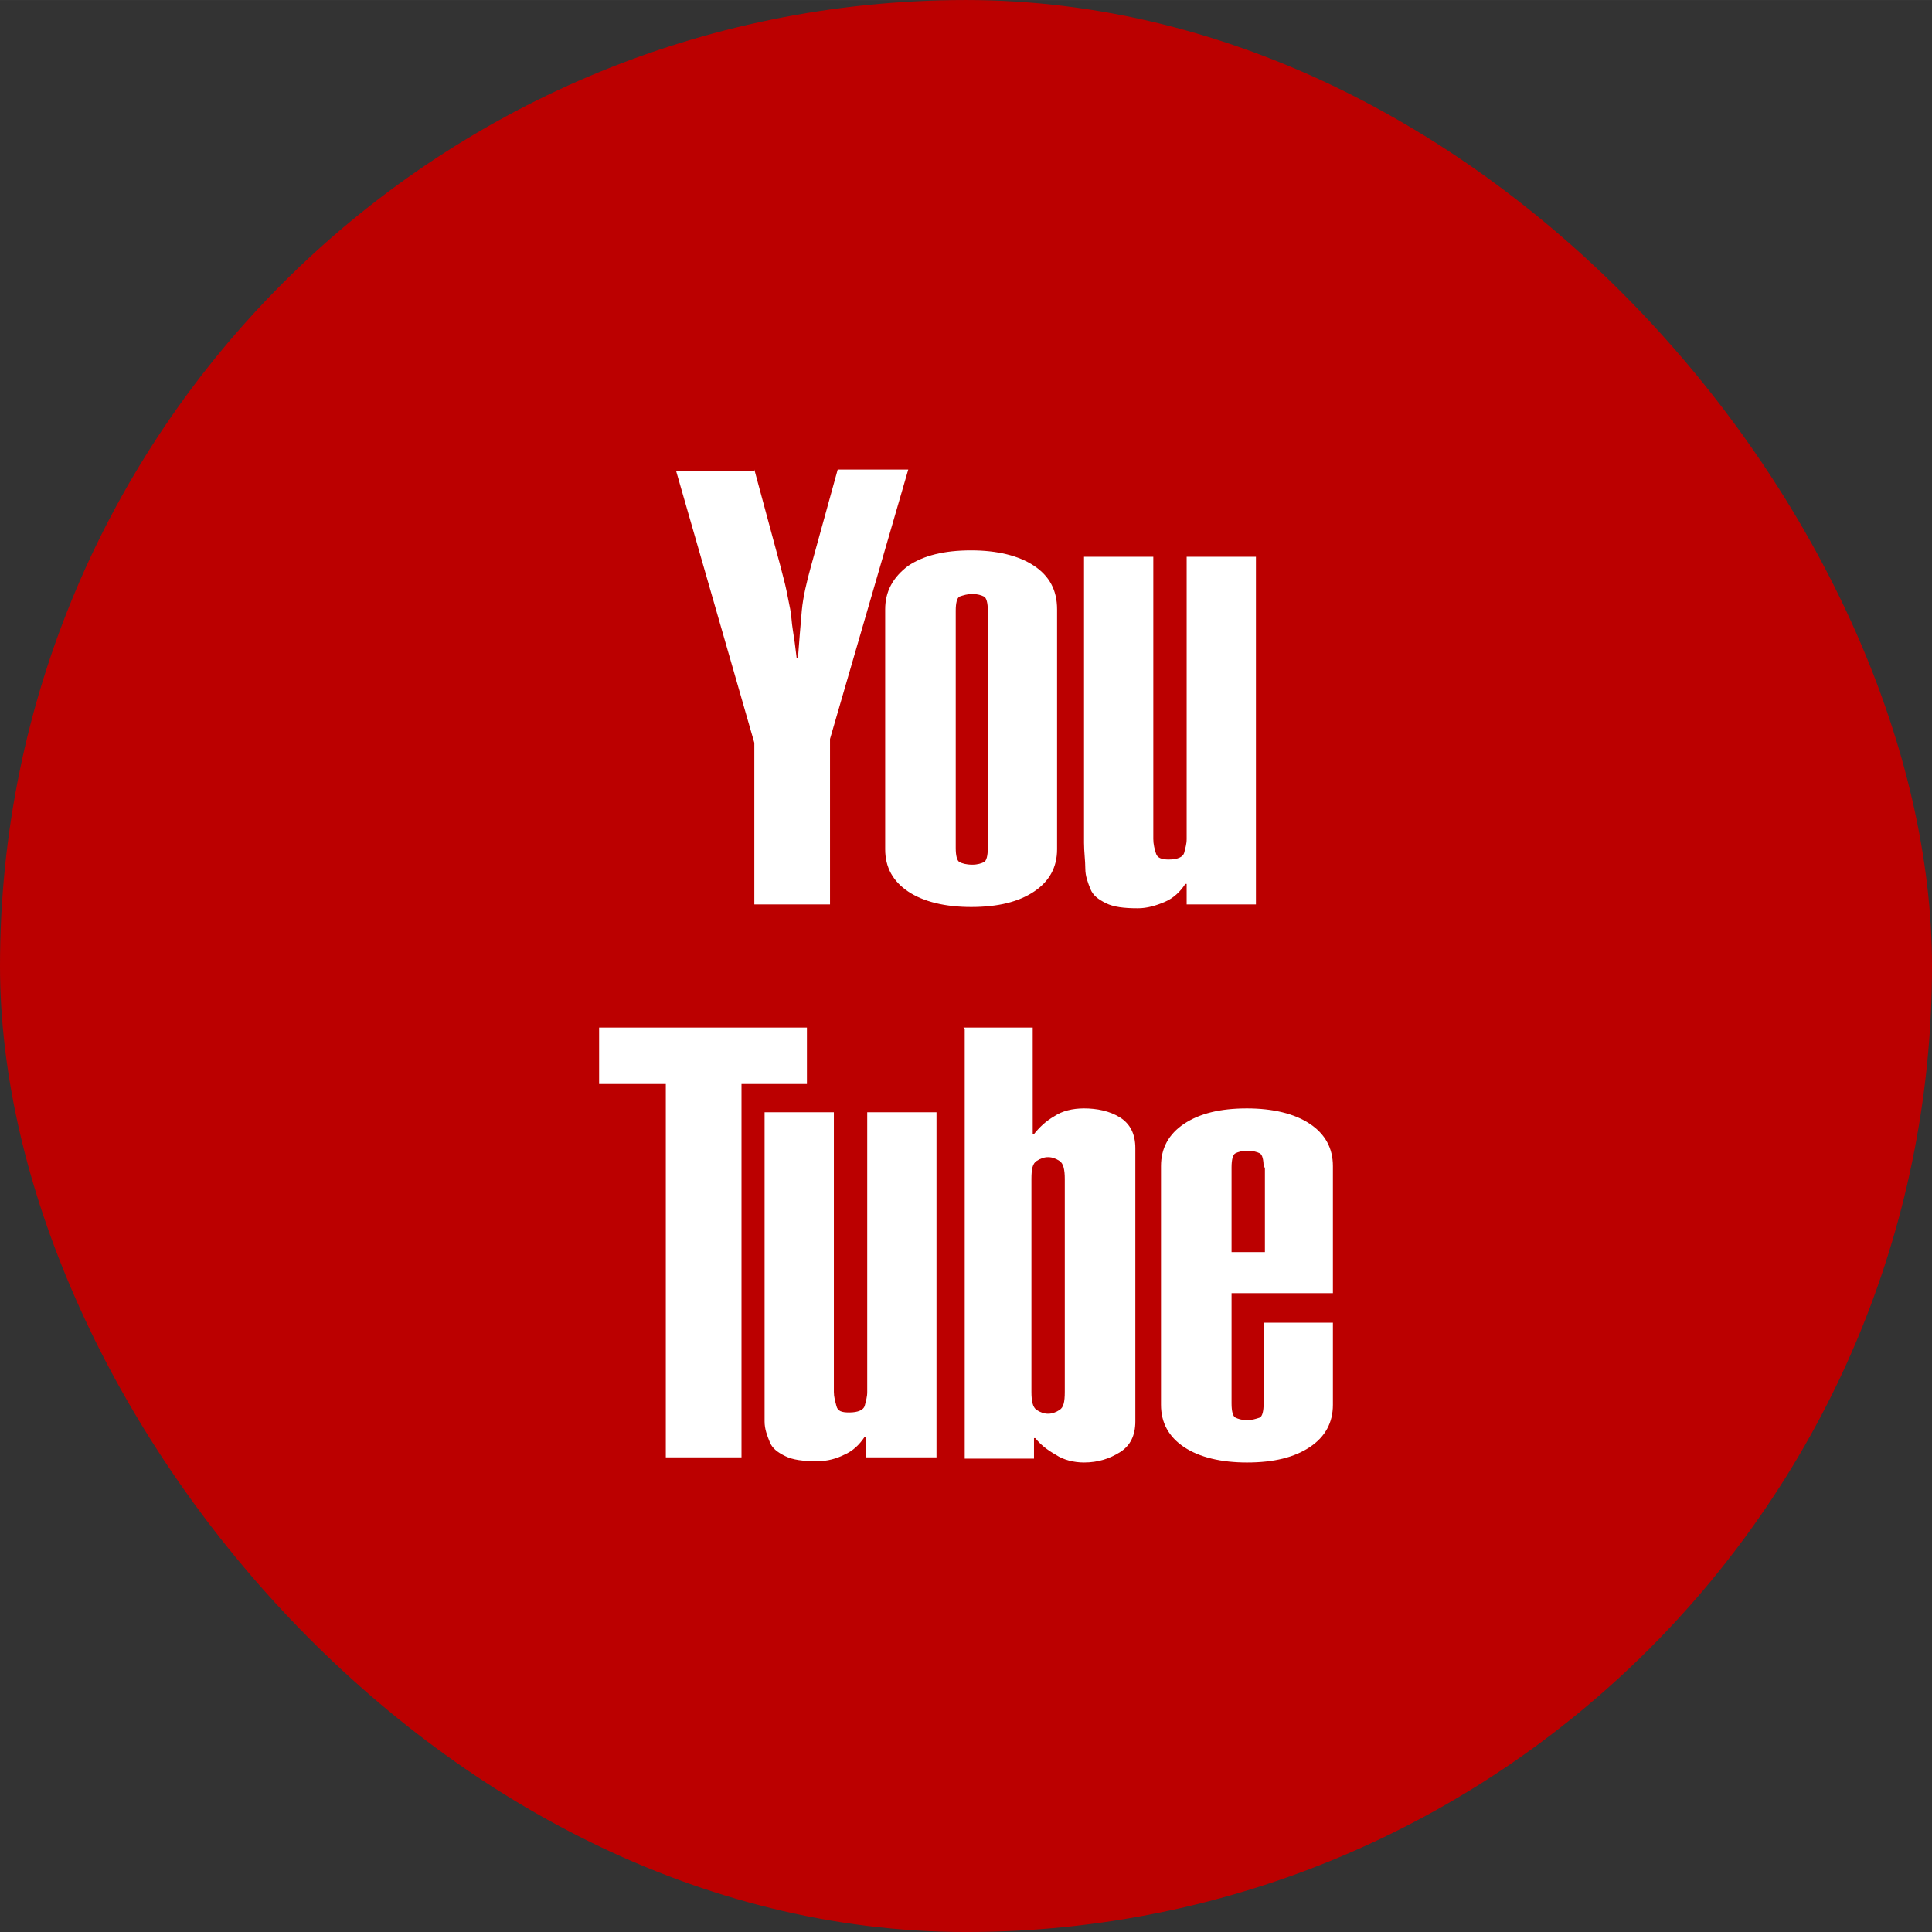
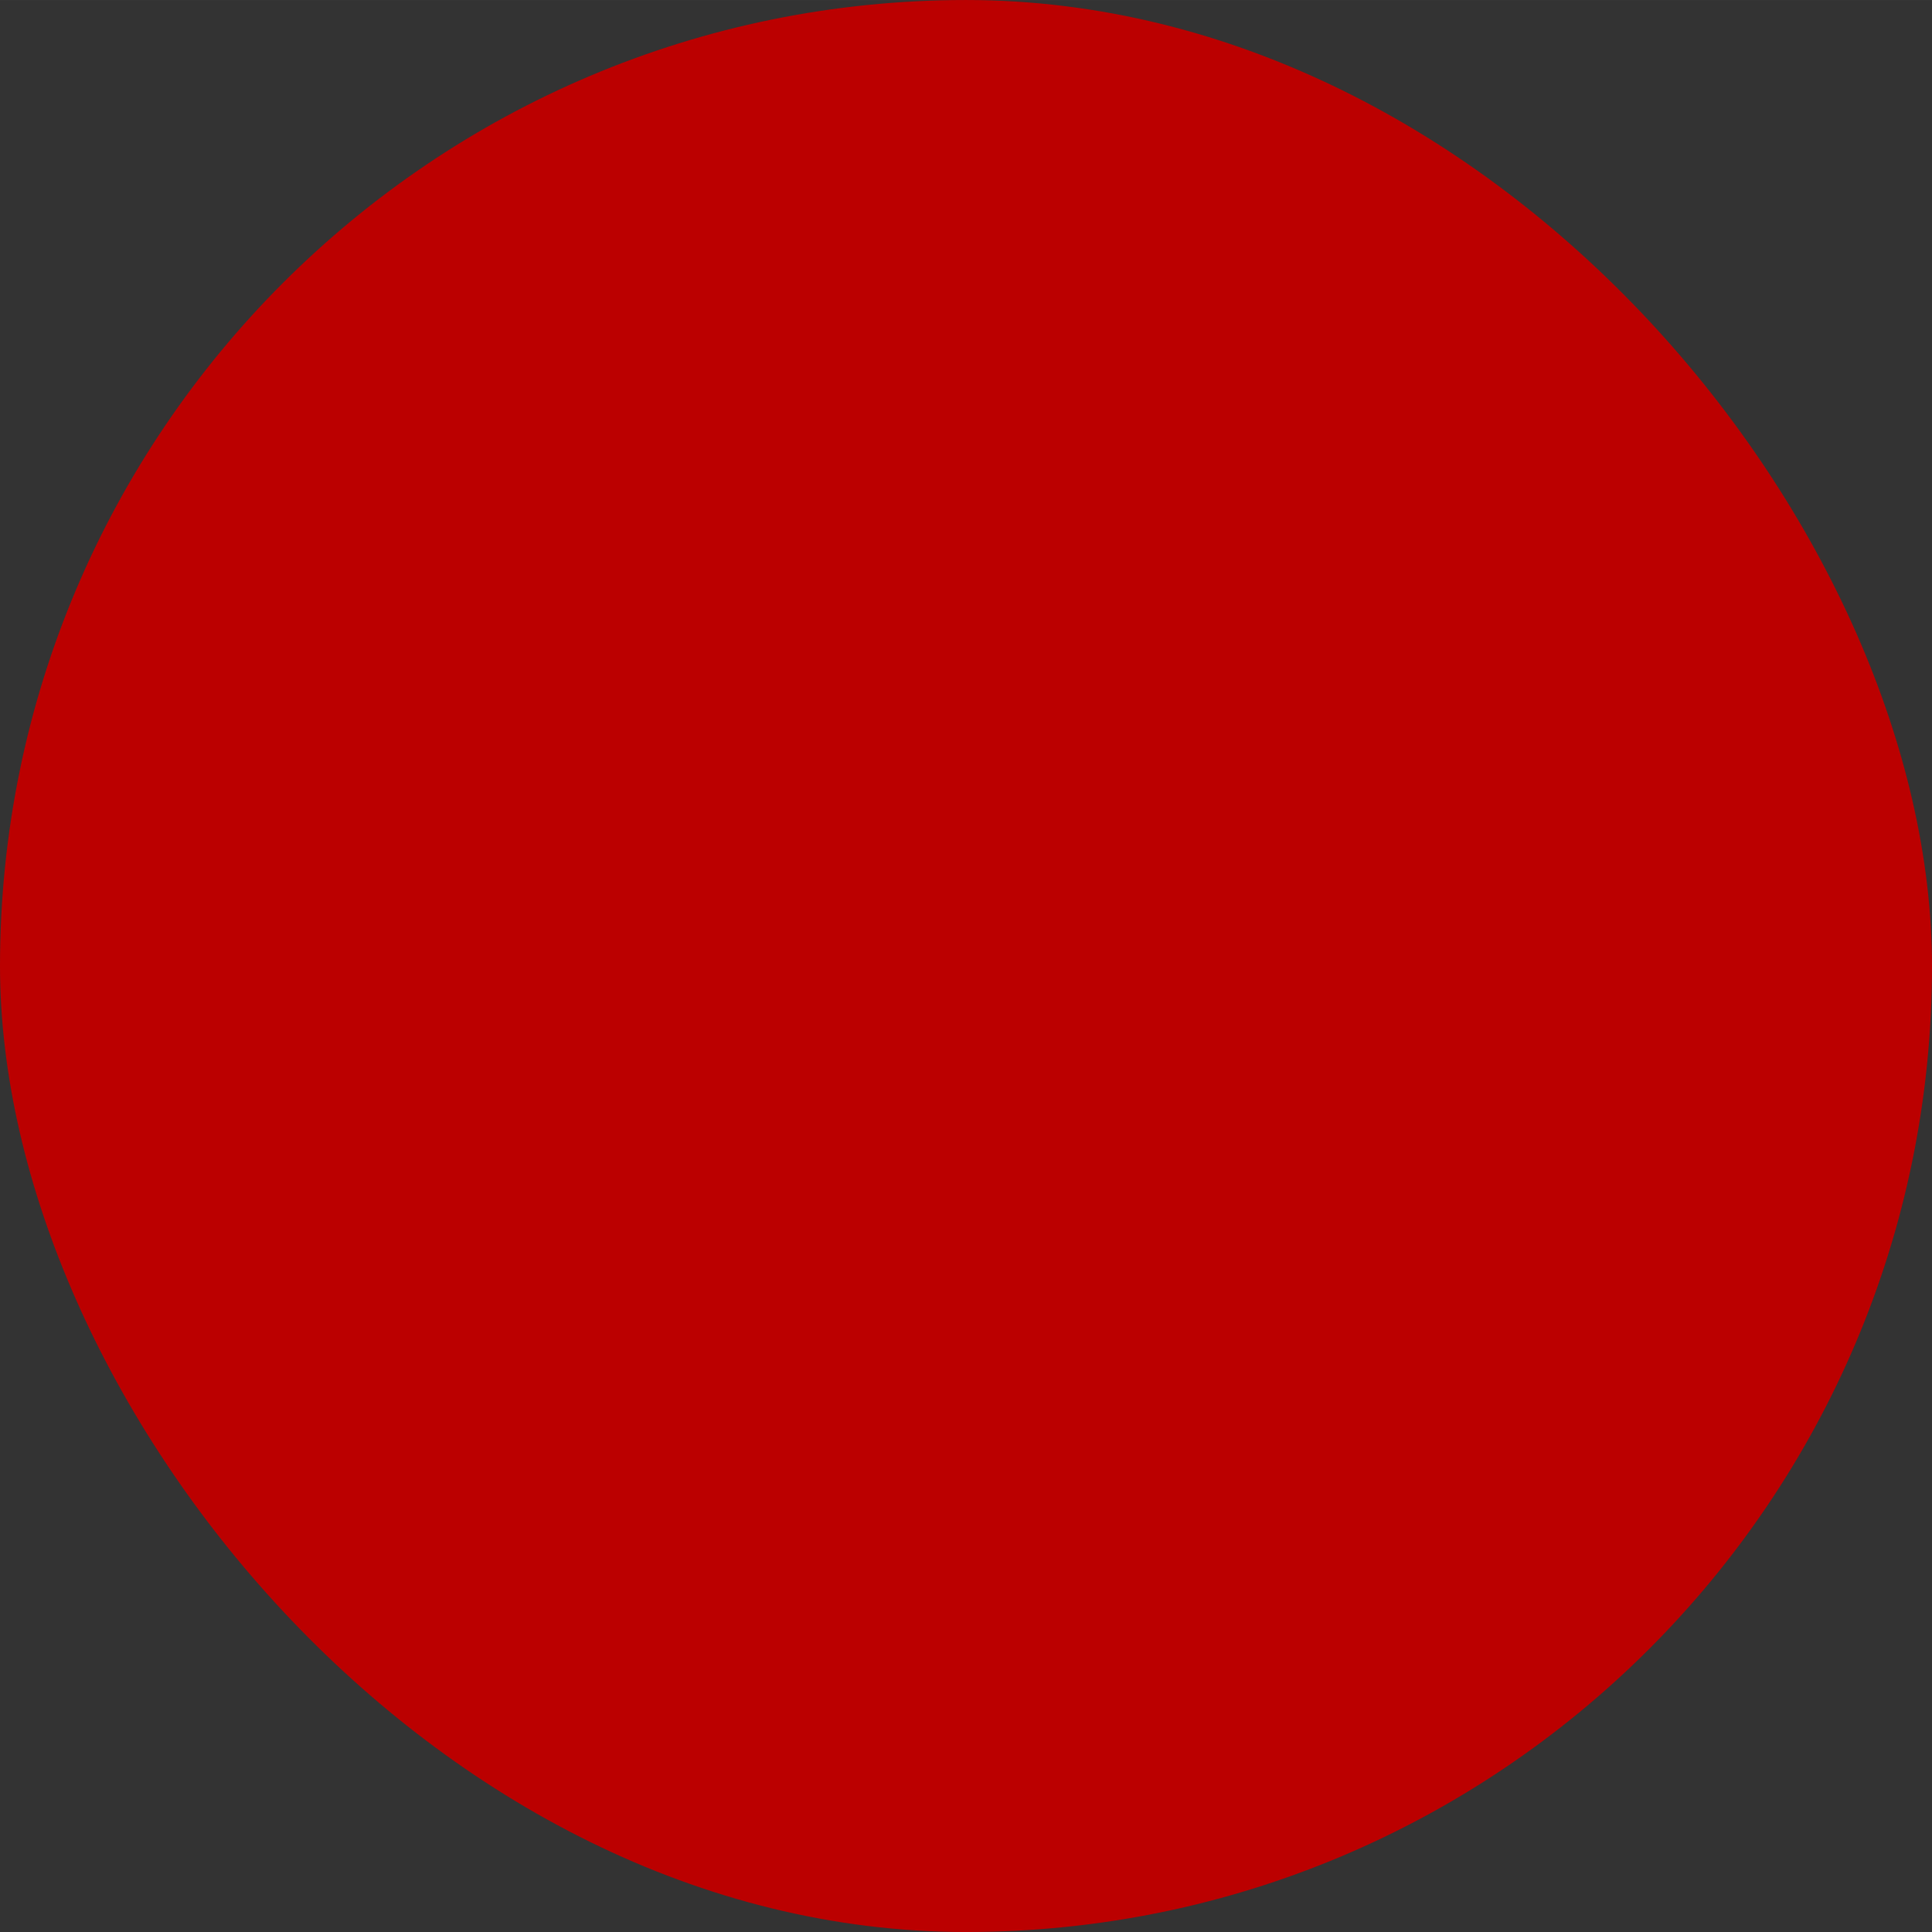
<svg xmlns="http://www.w3.org/2000/svg" xml:space="preserve" width="127.989mm" height="127.991mm" version="1.1" style="shape-rendering:geometricPrecision; text-rendering:geometricPrecision; image-rendering:optimizeQuality; fill-rule:evenodd; clip-rule:evenodd" viewBox="0 0 1506 1506">
  <rect x="0" y="0" width="1506" height="1506" fill="#333333" stroke="none" />
  <defs>
    <style type="text/css">
   
    .fil0 {fill:#BB0000}
    .fil1 {fill:white;fill-rule:nonzero}
   
  </style>
  </defs>
  <g id="Layer_x0020_1">
    <rect class="fil0" width="1506" height="1506" rx="753" ry="753" />
-     <path class="fil1" d="M588 366l20 74c2,8 4,15 5,20 1,5 2,10 3,15 1,5 1,10 2,16 1,6 2,13 3,22l1 0c1,-13 2,-26 3,-37 1,-11 4,-23 7,-34l21 -76 55 0 -61 210 0 129 -59 0 0 -126 -61 -212 61 0zm236 296c0,14 -6,25 -18,33 -12,8 -28,12 -49,12 -20,0 -37,-4 -49,-12 -12,-8 -18,-19 -18,-33l0 -187c0,-14 6,-25 18,-34 12,-8 28,-12 49,-12 20,0 37,4 49,12 12,8 18,19 18,34l0 187zm-54 -186l0 0c0,-6 -1,-10 -3,-11 -2,-1 -5,-2 -9,-2 -4,0 -7,1 -10,2 -2,1 -3,5 -3,11l0 185c0,6 1,10 3,11 2,1 5,2 10,2 4,0 7,-1 9,-2 2,-1 3,-5 3,-11l0 -185zm209 229l-54 0 0 -16 -1 0c-4,6 -9,11 -16,14 -7,3 -14,5 -21,5 -11,0 -19,-1 -25,-4 -6,-3 -10,-6 -12,-11 -2,-5 -4,-10 -4,-16 0,-6 -1,-13 -1,-20l0 -223 54 0 0 220c0,4 1,8 2,11 1,4 5,5 10,5 7,0 11,-2 12,-5 1,-4 2,-7 2,-11l0 -220 54 0 0 272zm-350 96l0 44 -51 0 0 291 -59 0 0 -291 -52 0 0 -44 162 0zm100 335l-54 0 0 -16 -1 0c-4,6 -9,11 -16,14 -6,3 -13,5 -21,5 -11,0 -19,-1 -25,-4 -6,-3 -10,-6 -12,-11 -2,-5 -4,-10 -4,-16 0,-6 0,-13 0,-20l0 -221 54 0 0 218c0,4 1,7 2,11 1,4 4,5 10,5 7,0 11,-2 12,-5 1,-4 2,-7 2,-11l0 -218 54 0 0 269zm22 -335l54 0 0 83 1 0c4,-5 9,-10 16,-14 6,-4 14,-6 23,-6 10,0 20,2 28,7 8,5 12,13 12,24l0 213c0,11 -4,19 -12,24 -8,5 -17,8 -28,8 -8,0 -16,-2 -22,-6 -7,-4 -12,-8 -16,-13l-1 0 0 16 -54 0 0 -335zm79 118l0 0c0,-7 -1,-12 -4,-14 -3,-2 -6,-3 -9,-3 -3,0 -6,1 -9,3 -3,2 -4,6 -4,14l0 166c0,7 1,12 4,14 3,2 6,3 9,3 3,0 6,-1 9,-3 3,-2 4,-6 4,-14l0 -166zm209 112l0 64c0,14 -6,25 -18,33 -12,8 -28,12 -49,12 -20,0 -37,-4 -49,-12 -12,-8 -18,-19 -18,-33l0 -186c0,-14 6,-25 18,-33 12,-8 28,-12 49,-12 20,0 37,4 49,12 12,8 18,19 18,33l0 99 -79 0 0 86c0,6 1,10 3,11 2,1 5,2 9,2 4,0 7,-1 10,-2 2,-1 3,-5 3,-11l0 -63 54 0zm-54 -121l0 0c0,-6 -1,-10 -3,-11 -2,-1 -5,-2 -10,-2 -4,0 -7,1 -9,2 -2,1 -3,5 -3,11l0 66 26 0 0 -66z" />
  </g>
</svg>